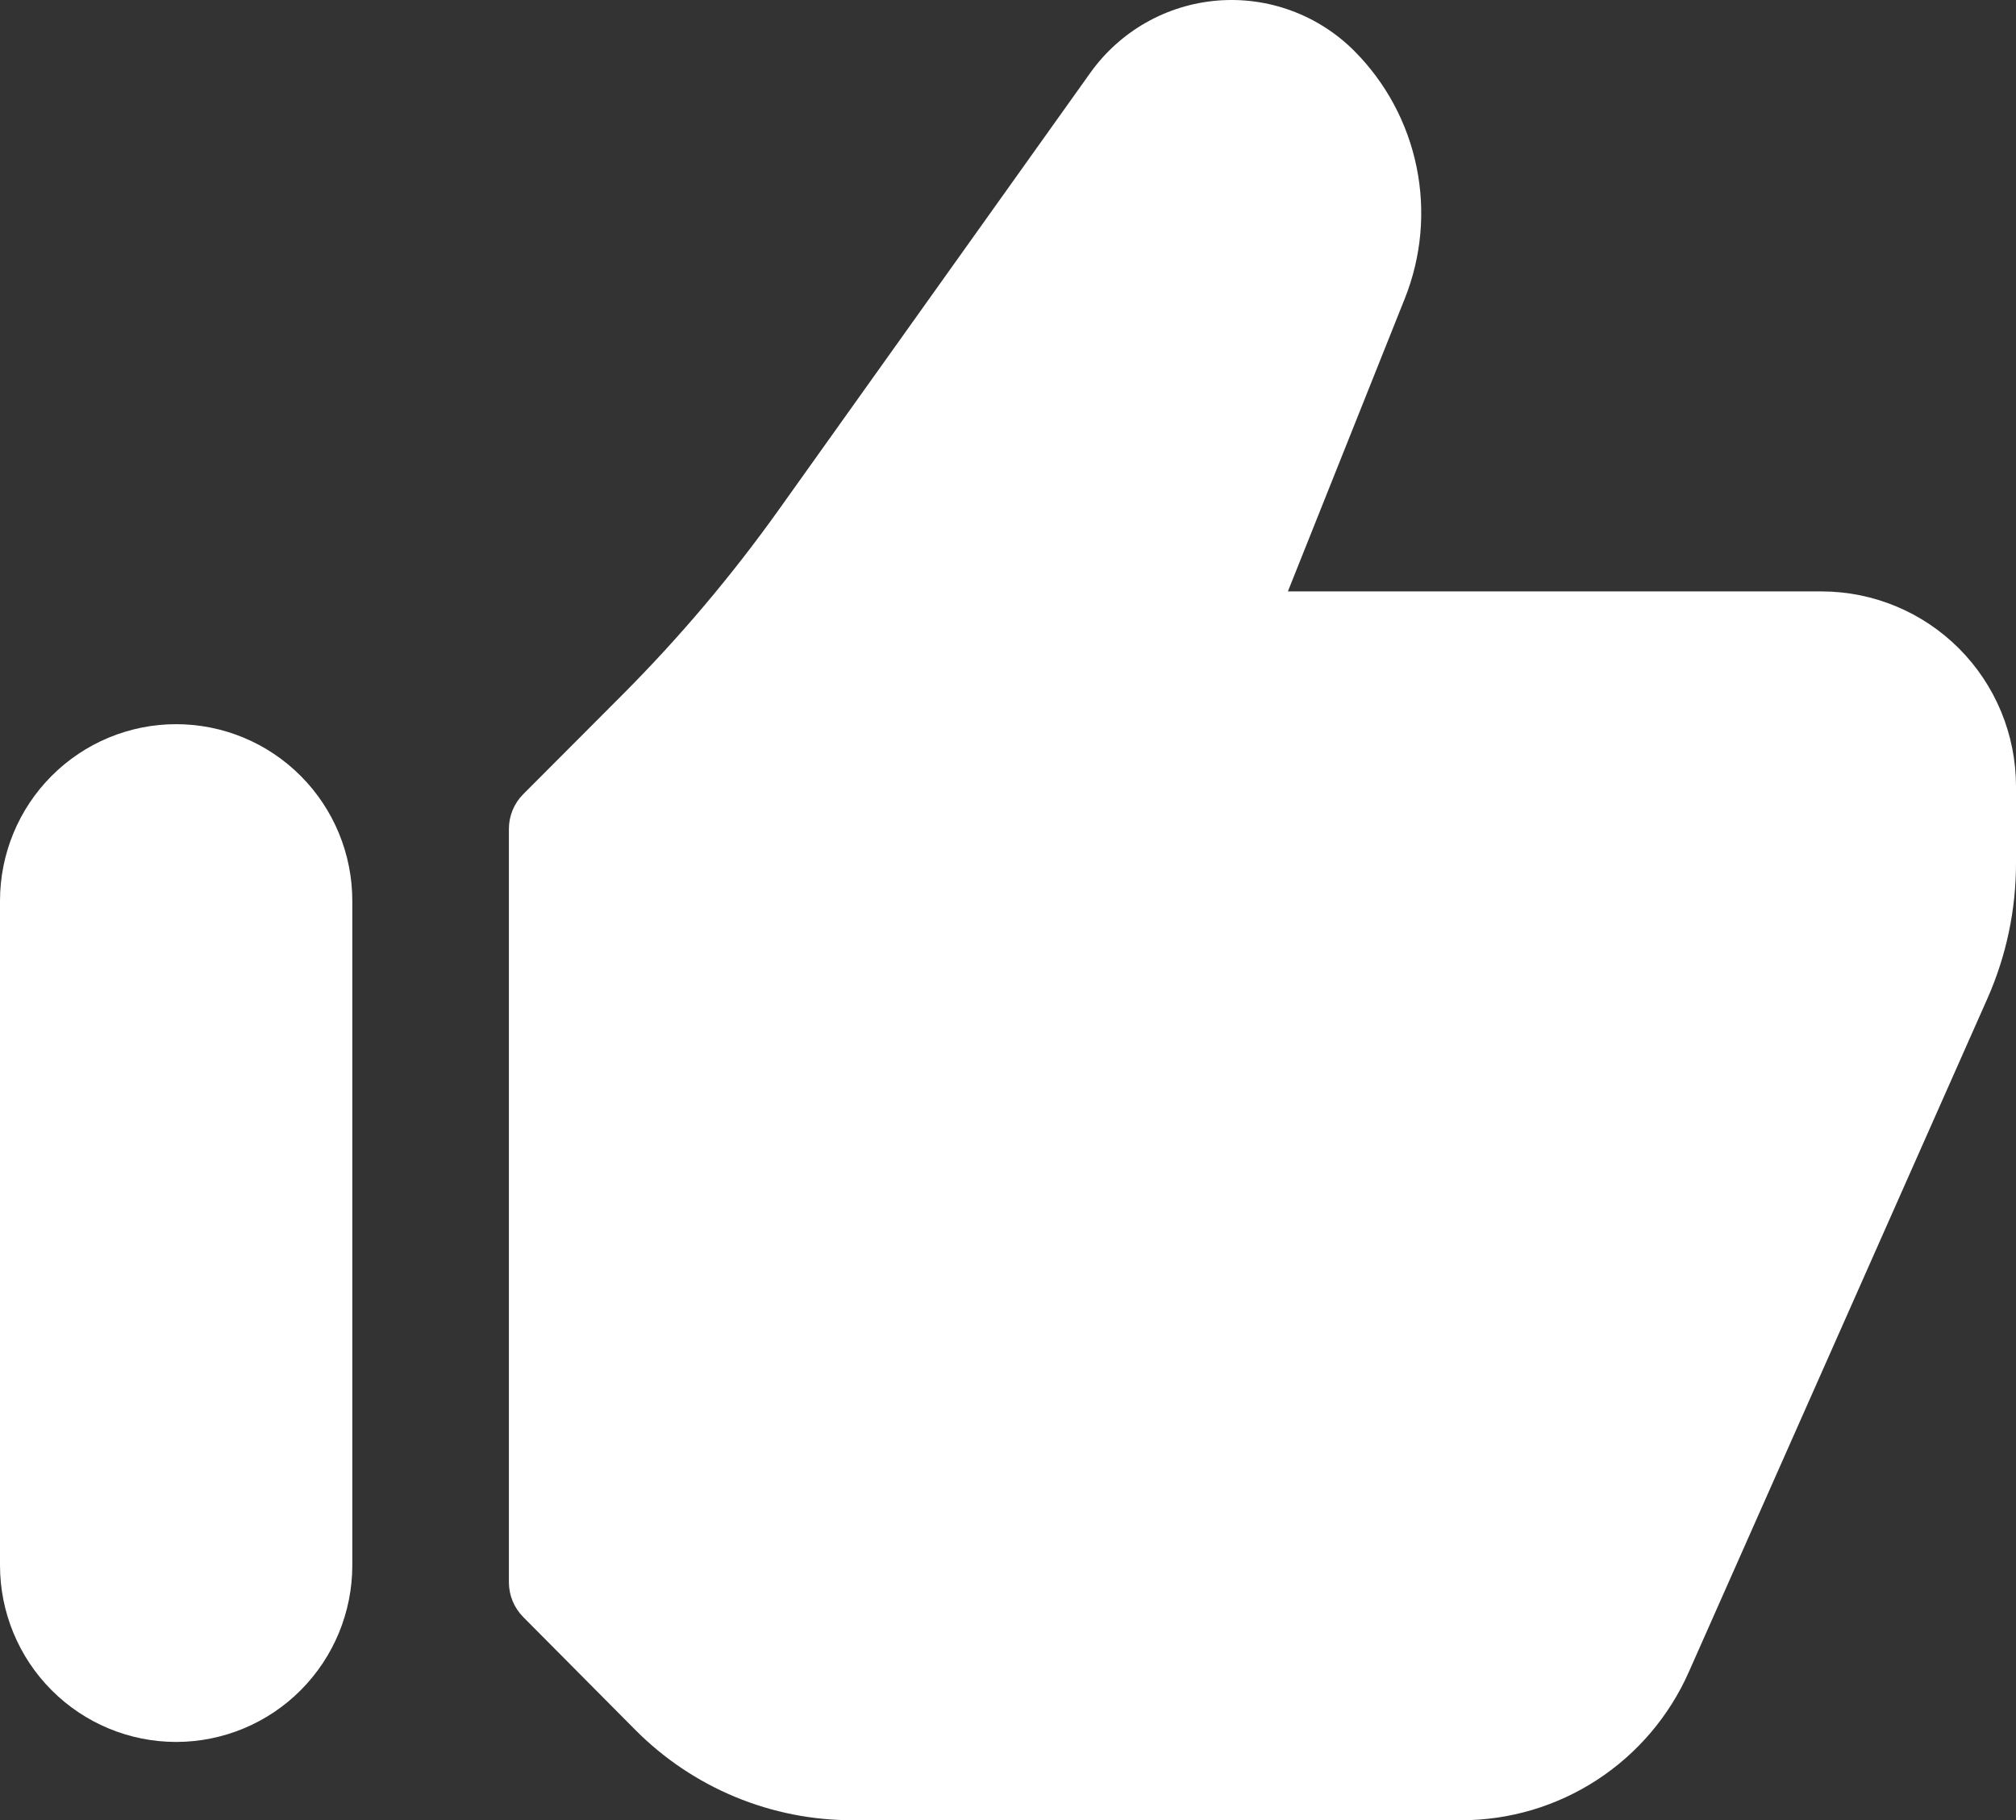
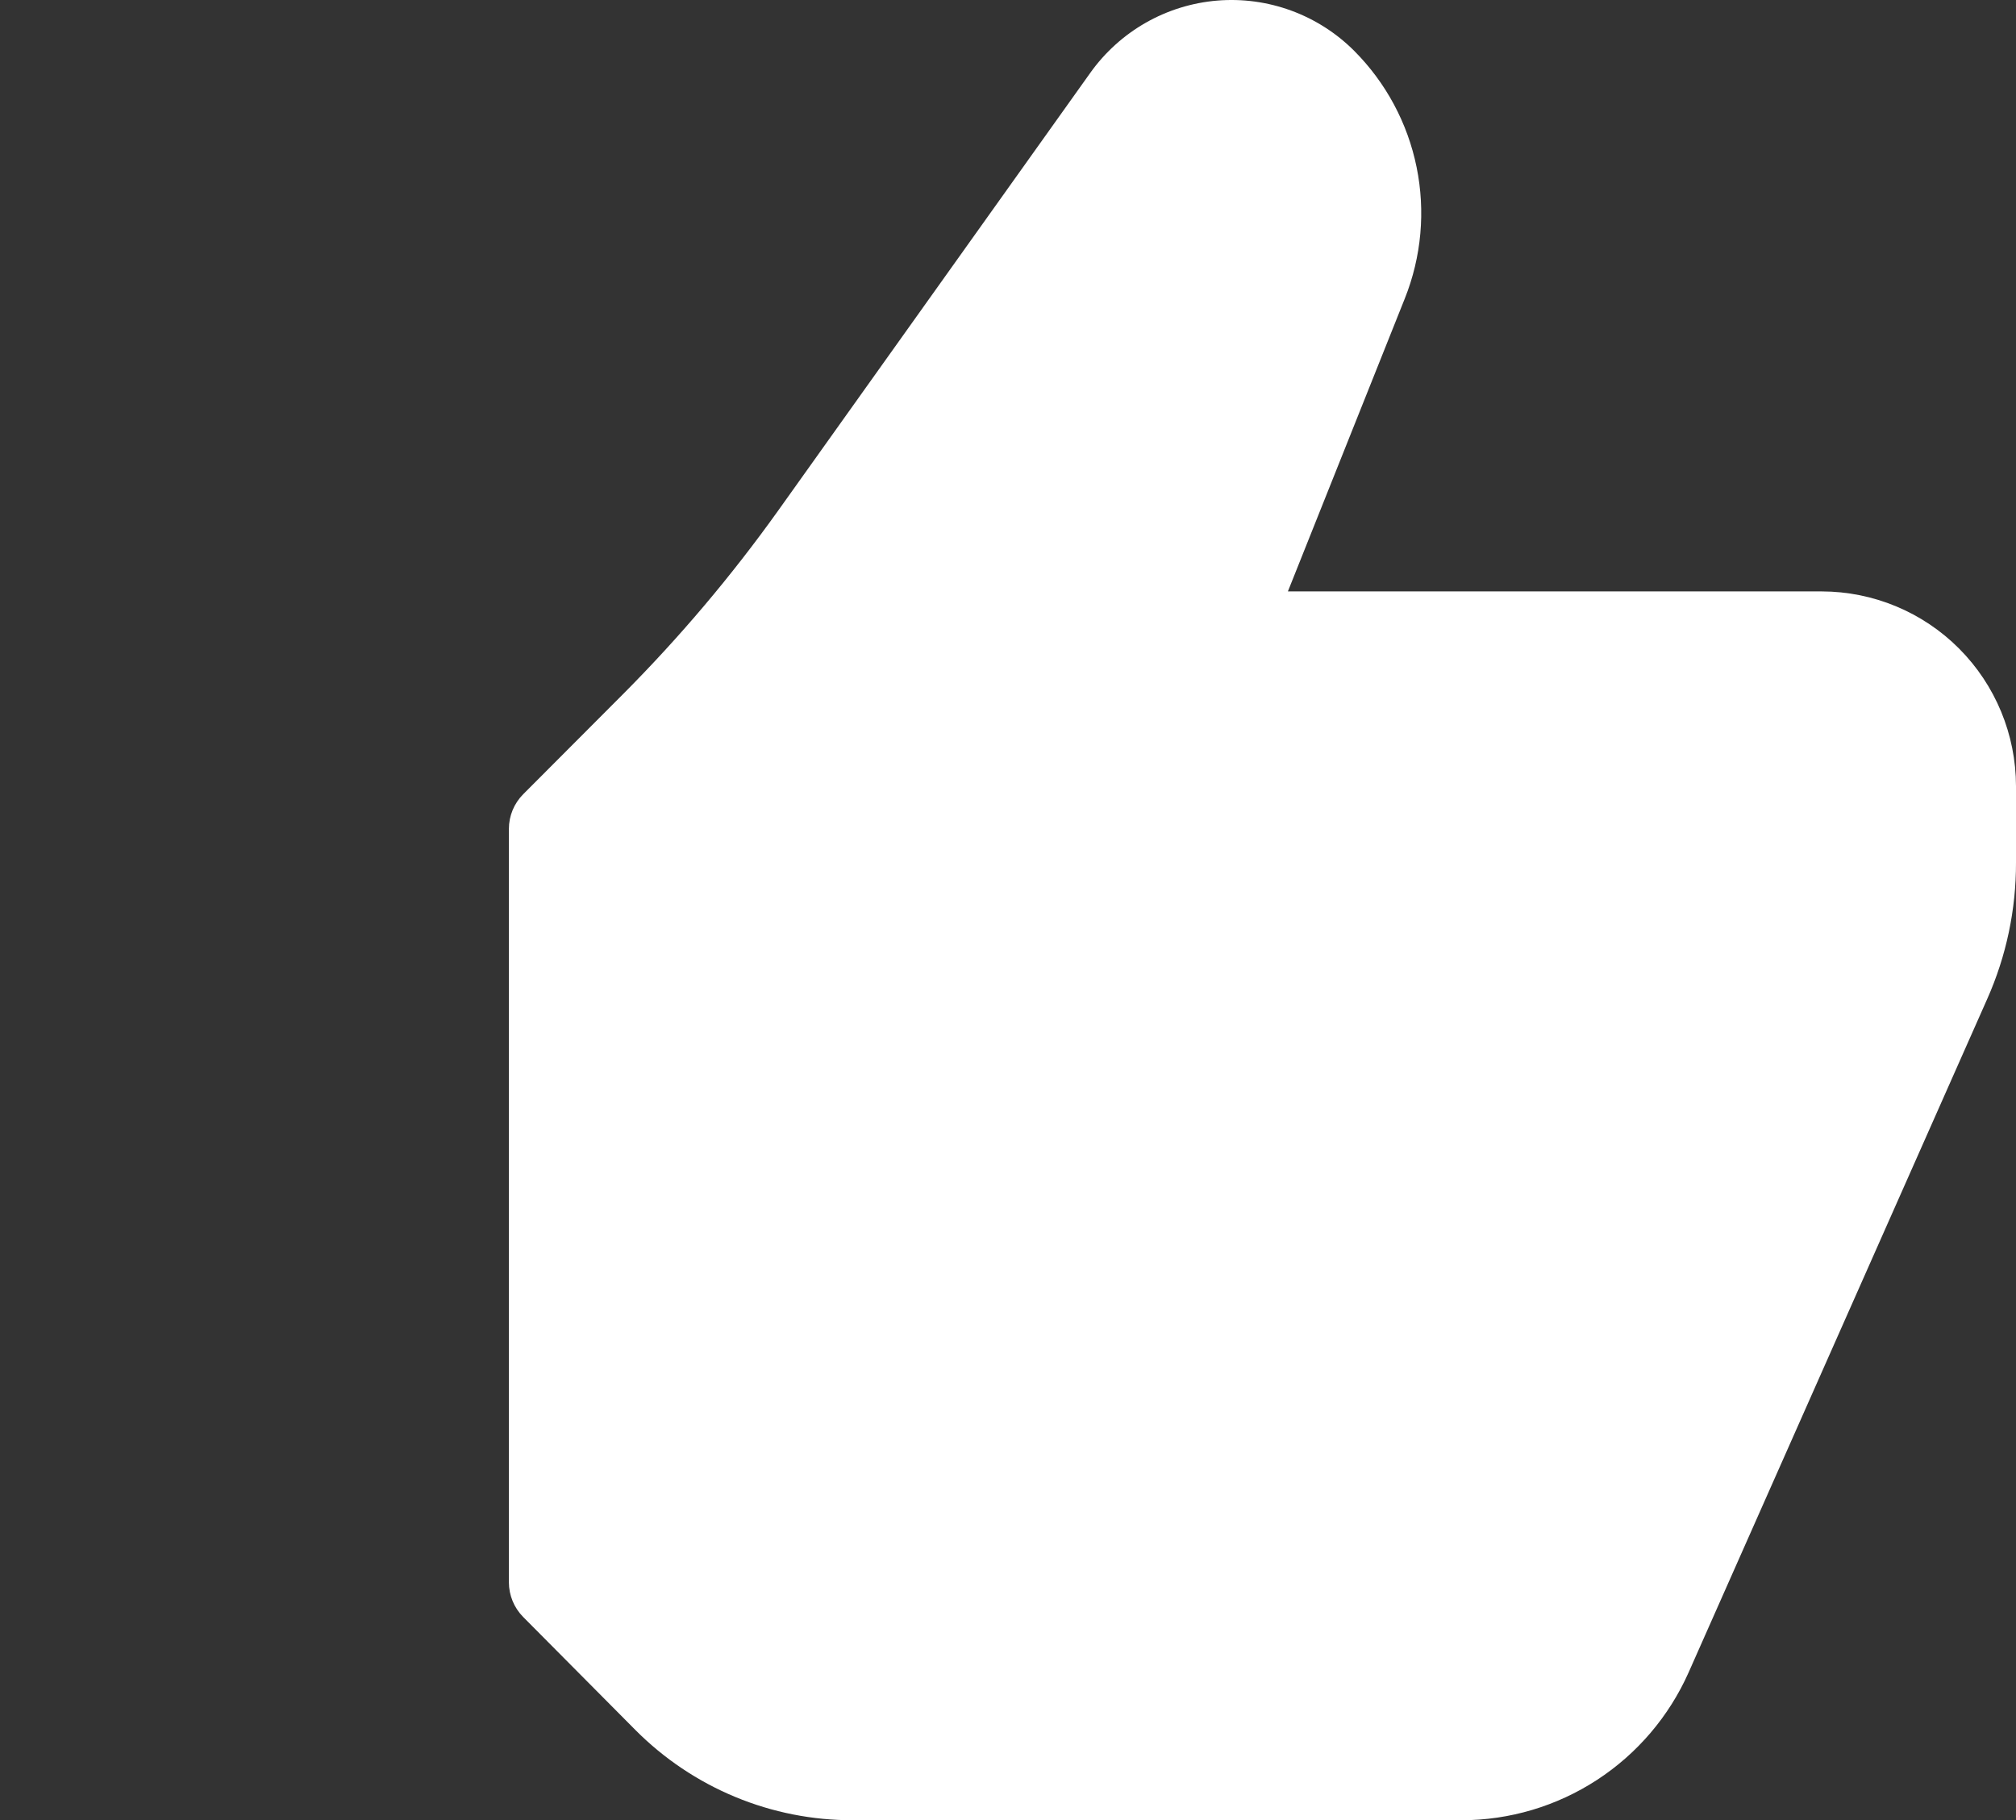
<svg xmlns="http://www.w3.org/2000/svg" width="103" height="93" viewBox="0 0 103 93" fill="none">
  <rect x="0" y="0" width="103" height="93" fill="#333333" stroke="none" />
  <path d="M93.077 30.217H65.8L71.771 15.258C72.624 13.127 72.835 10.791 72.376 8.541C71.918 6.291 70.81 4.226 69.191 2.601C68.28 1.689 67.182 0.987 65.973 0.543C64.764 0.099 63.474 -0.076 62.191 0.03C60.908 0.137 59.663 0.521 58.544 1.158C57.424 1.795 56.456 2.669 55.707 3.718L39.757 26.089C37.376 29.422 34.729 32.554 31.841 35.456L26.733 40.577C26.5 40.81 26.316 41.087 26.19 41.391C26.064 41.696 26 42.022 26 42.351V80.84C26 81.507 26.263 82.146 26.733 82.619L32.455 88.381C33.913 89.85 35.647 91.014 37.557 91.807C39.466 92.6 41.514 93.005 43.581 93H74.676C77.131 92.998 79.533 92.283 81.591 90.942C83.65 89.601 85.277 87.691 86.276 85.443L101.529 51.041C102.505 48.847 103.006 46.471 103 44.069V40.169C102.997 37.531 101.951 35.002 100.091 33.136C98.231 31.271 95.708 30.221 93.077 30.217Z" fill="white" />
-   <path d="M9 37C6.613 37 4.324 37.951 2.636 39.644C0.948 41.337 0 43.633 0 46.028V79.972C0 82.367 0.948 84.663 2.636 86.356C4.324 88.049 6.613 89 9 89C11.387 89 13.676 88.049 15.364 86.356C17.052 84.663 18 82.367 18 79.972V46.028C18 43.633 17.052 41.337 15.364 39.644C13.676 37.951 11.387 37 9 37Z" fill="white" />
</svg>